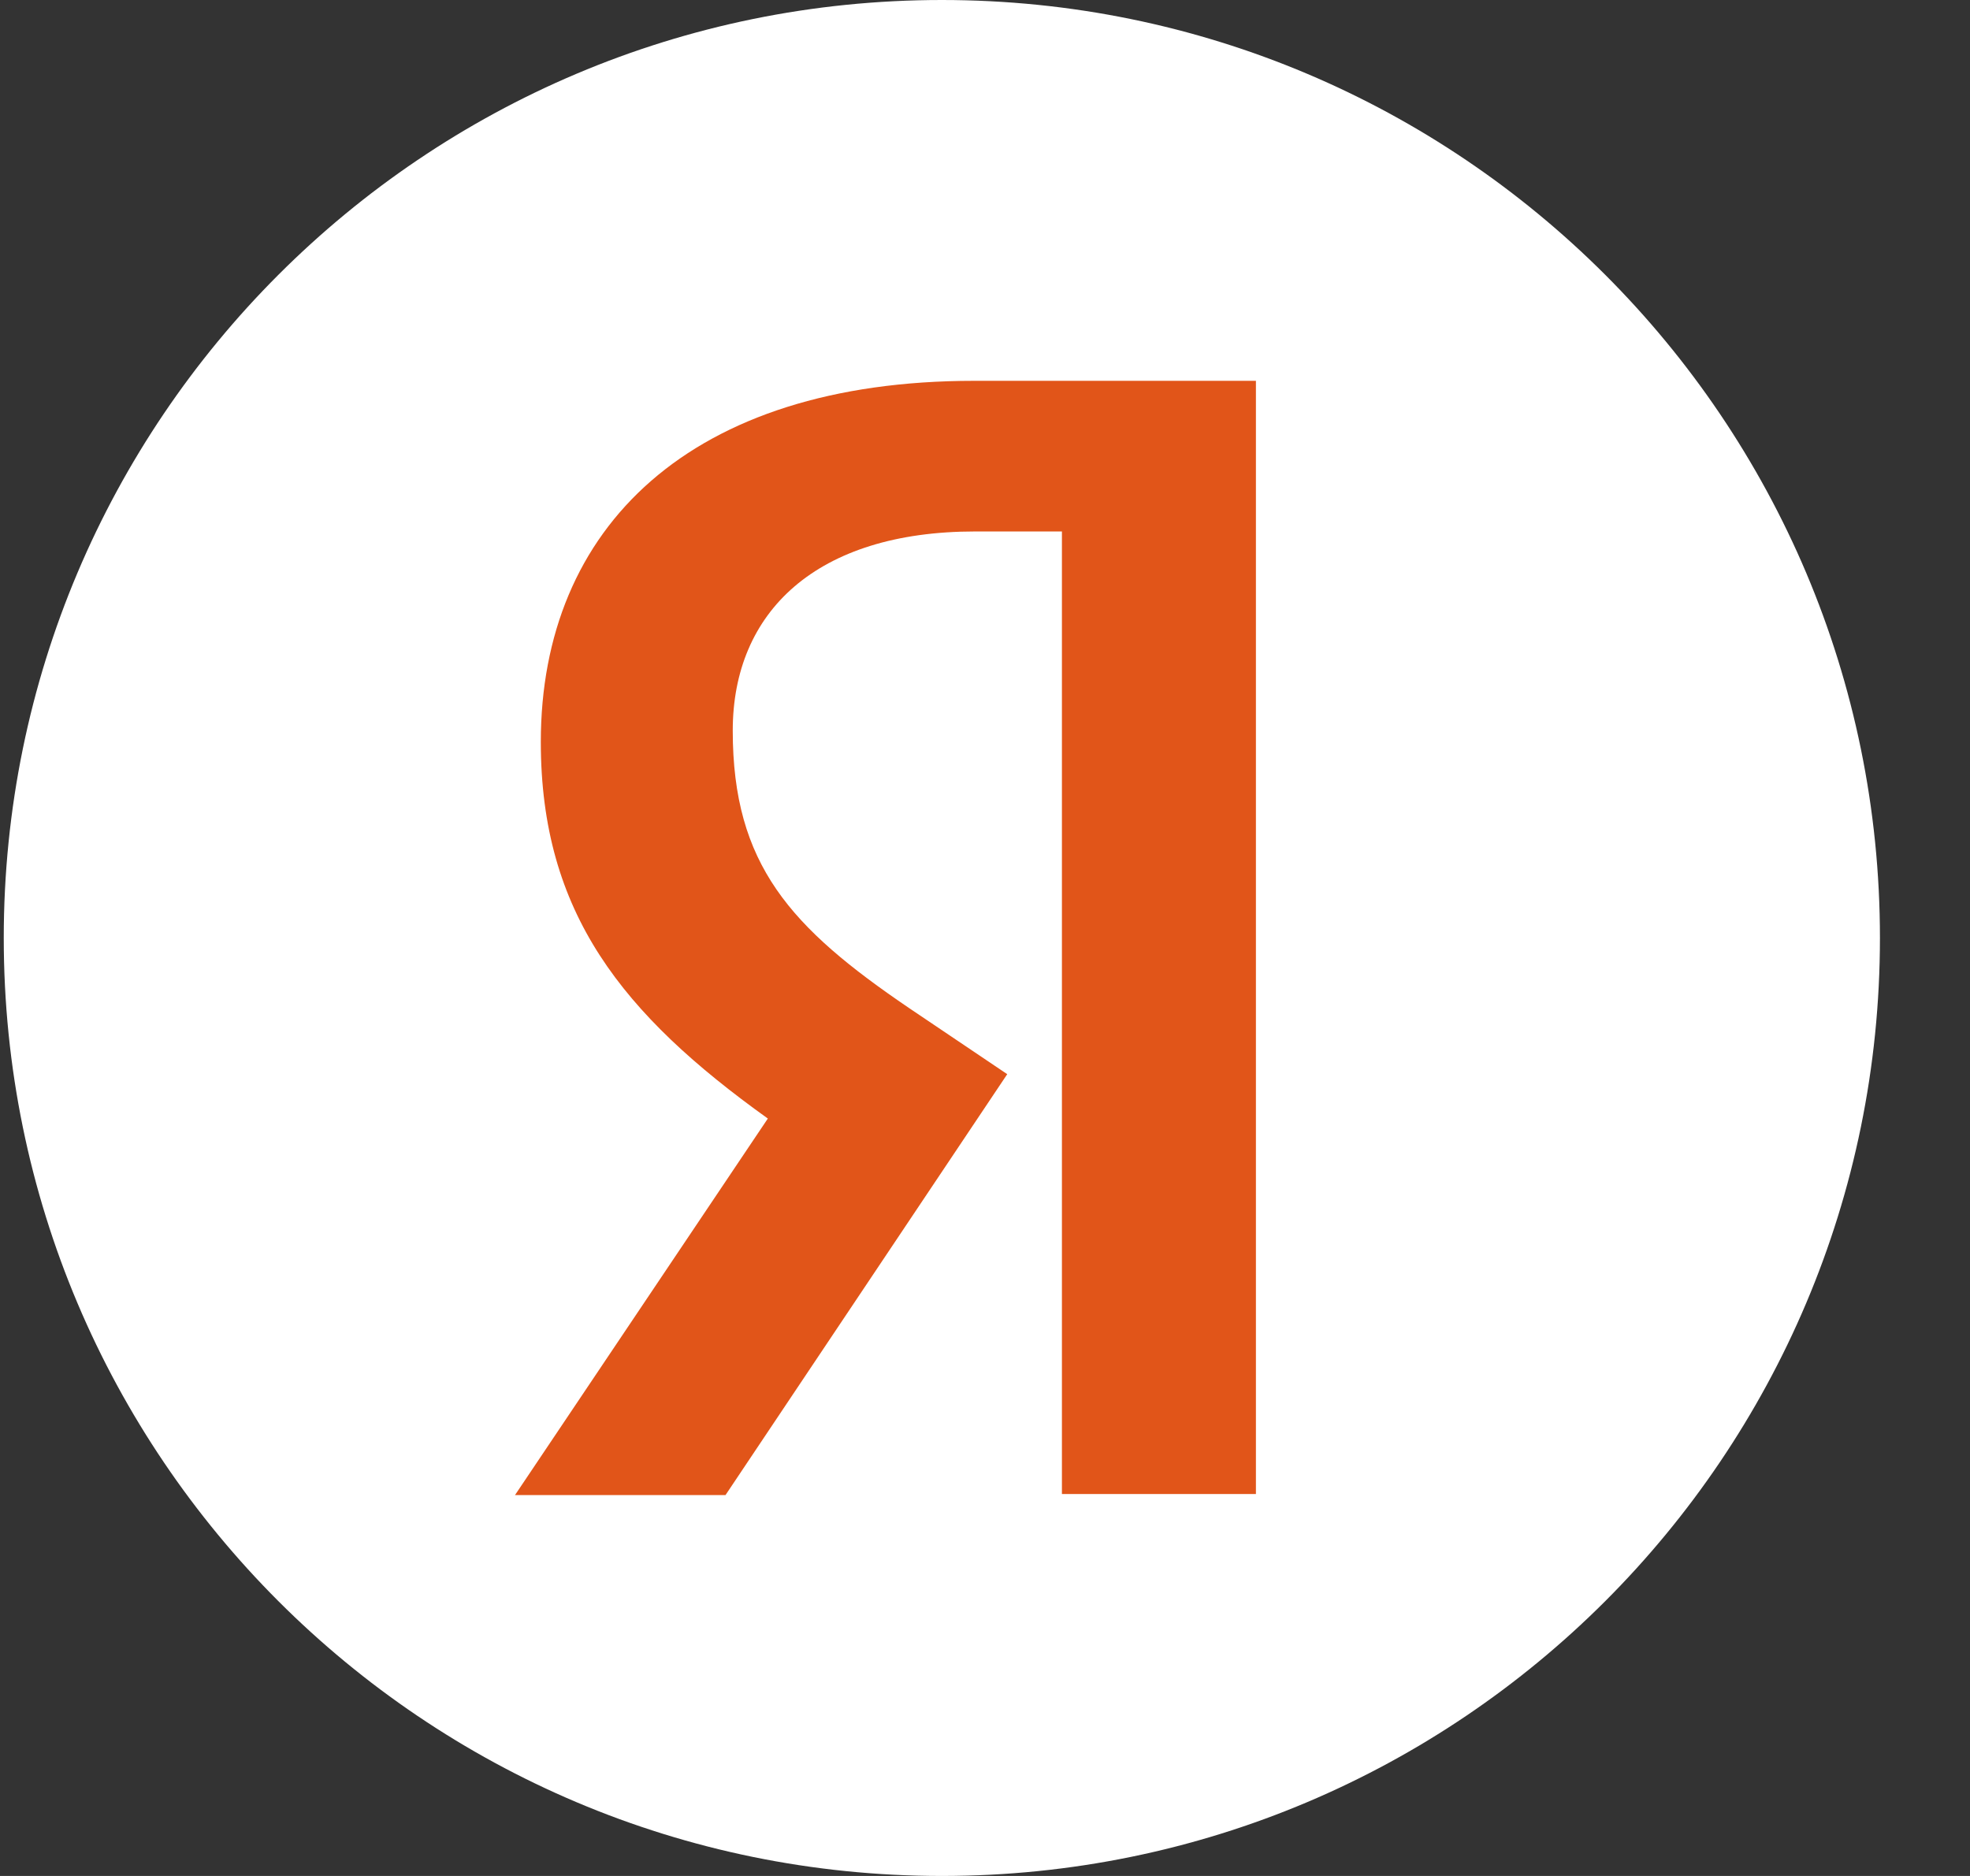
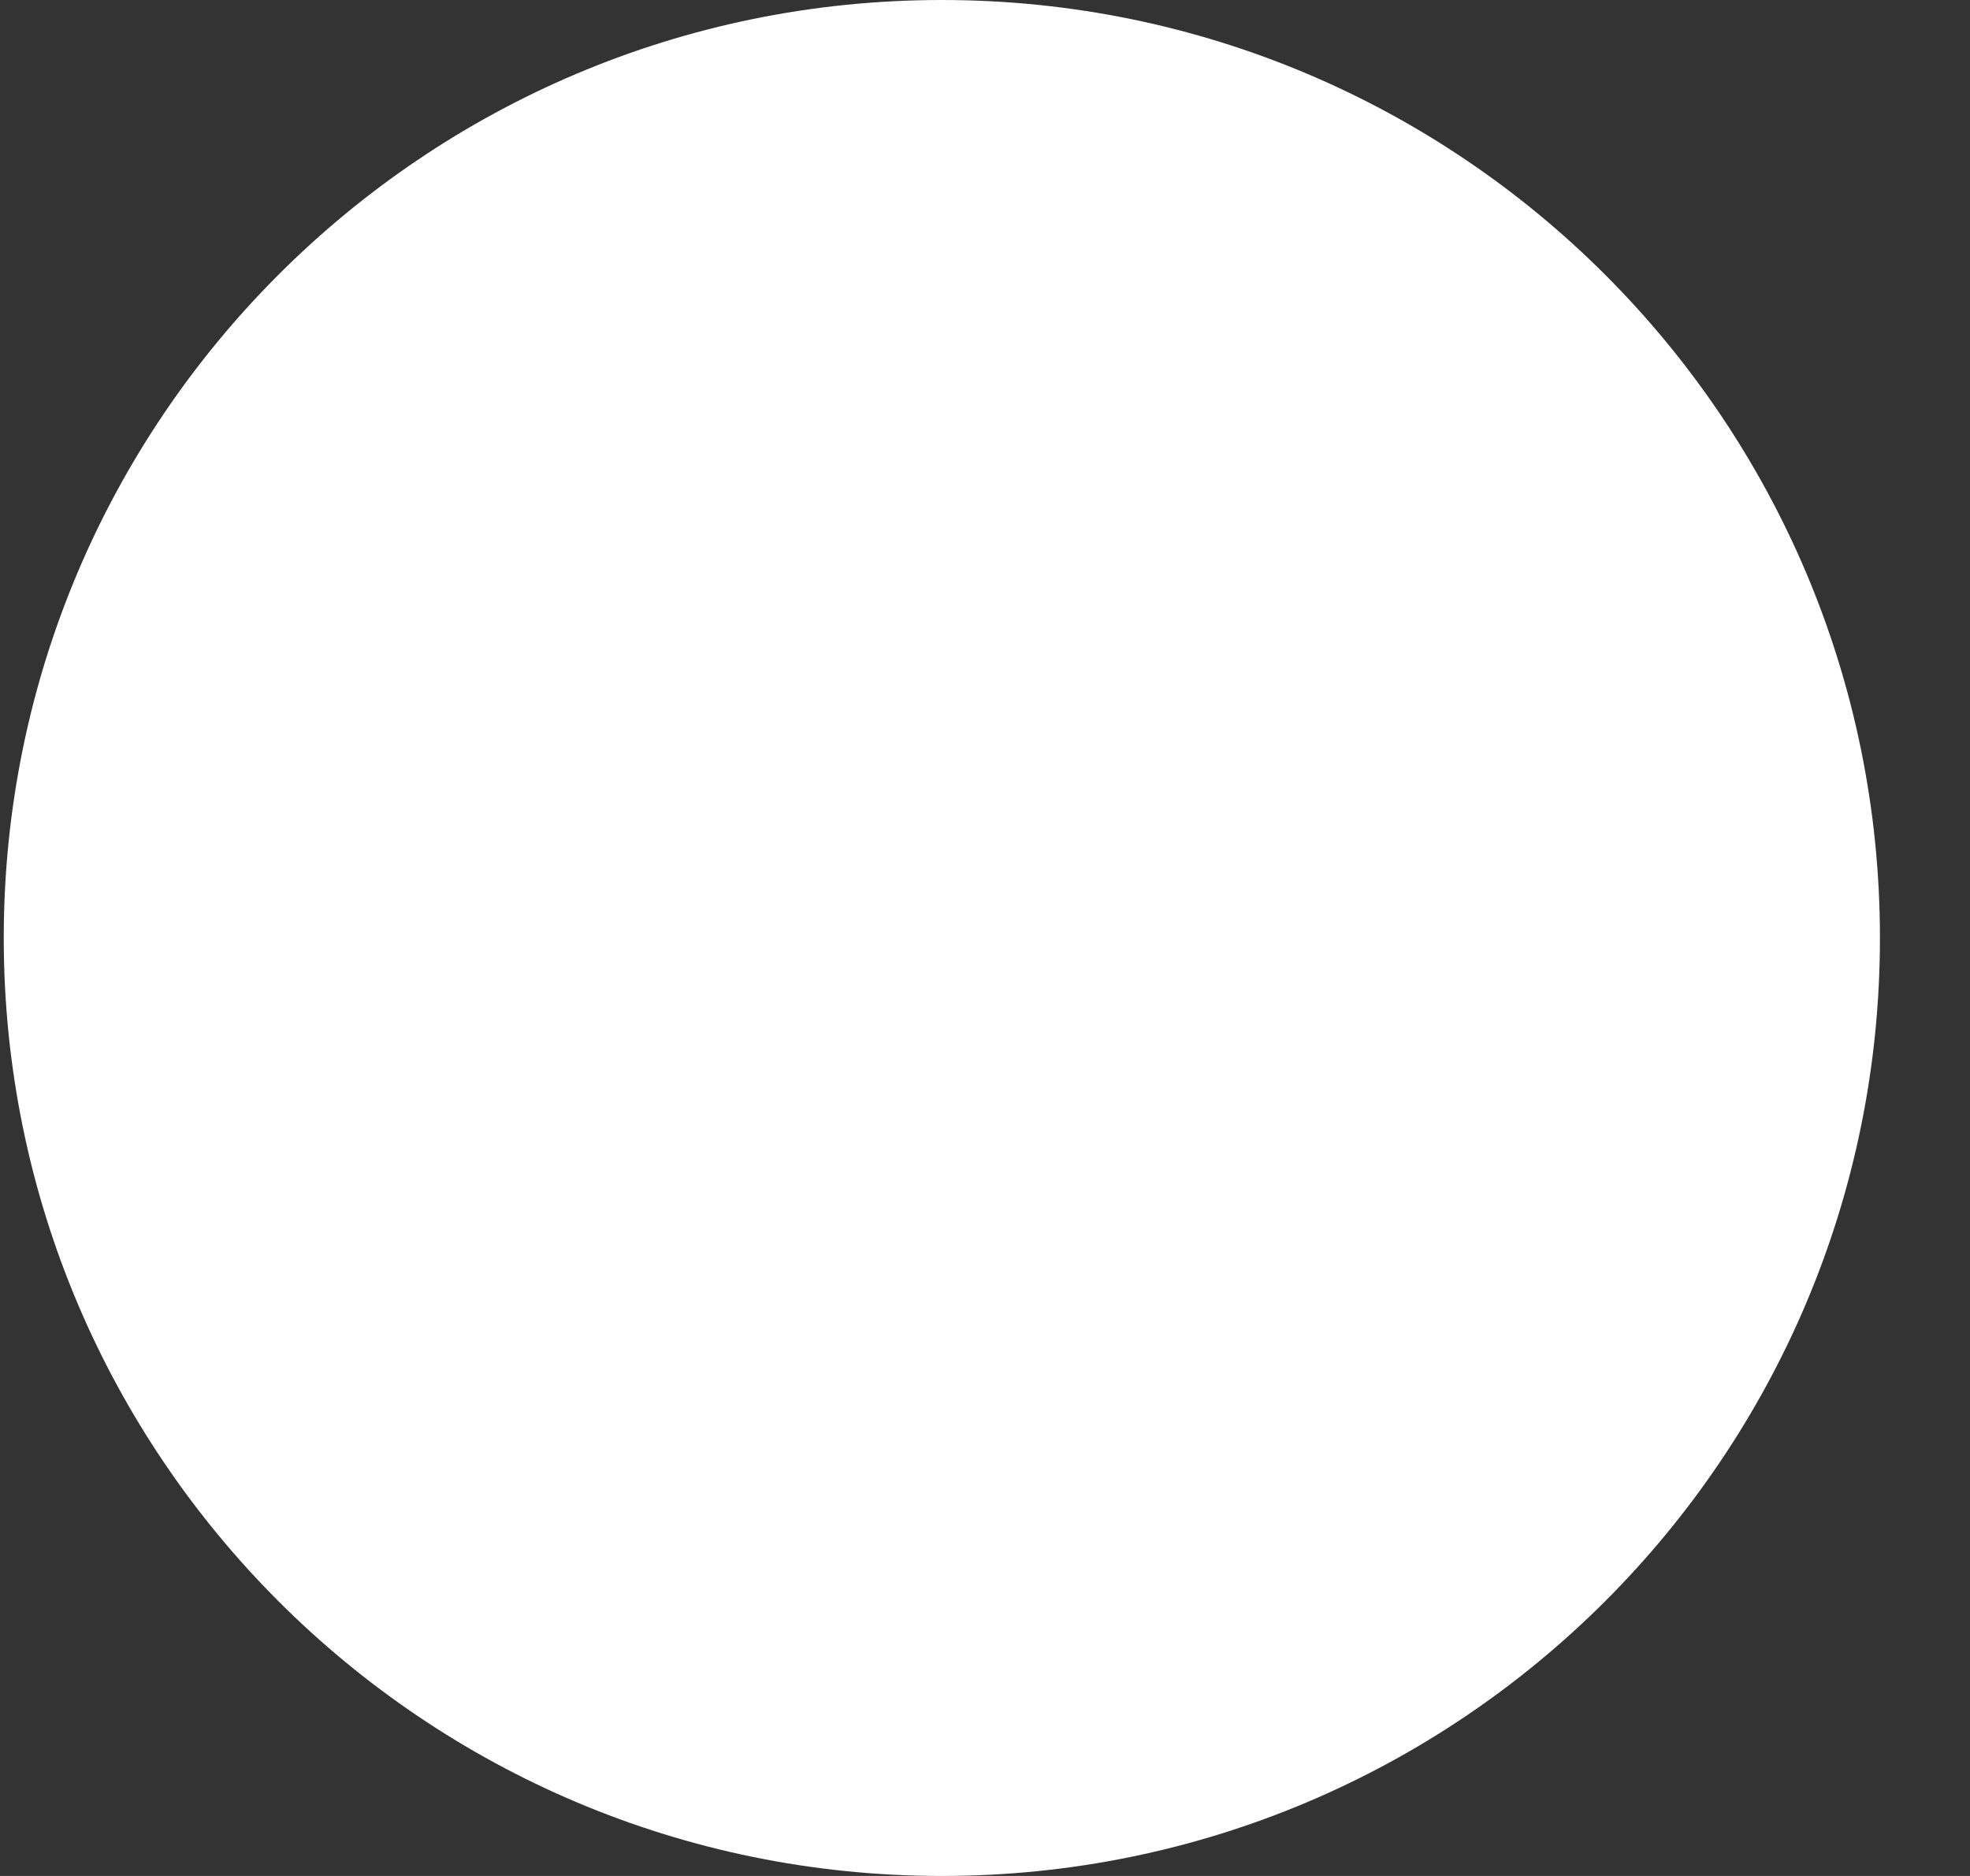
<svg xmlns="http://www.w3.org/2000/svg" width="21" height="20" viewBox="0 0 21 20" fill="none">
  <rect x="0" y="0" width="21" height="20" fill="#333333" stroke="none" />
  <path d="M0.04 10C0.04 4.477 4.516 0 10.04 0C15.562 0 20.04 4.477 20.04 10C20.04 15.523 15.562 20 10.04 20C4.516 20 0.04 15.523 0.04 10Z" fill="white" />
-   <path d="M11.32 5.666H10.396C8.702 5.666 7.811 6.524 7.811 7.789C7.811 9.219 8.427 9.889 9.692 10.748L10.737 11.452L7.734 15.939H5.49L8.185 11.925C6.635 10.814 5.765 9.735 5.765 7.91C5.765 5.622 7.36 4.06 10.385 4.06H13.388V15.928H11.32V5.666Z" fill="#E15519" />
</svg>